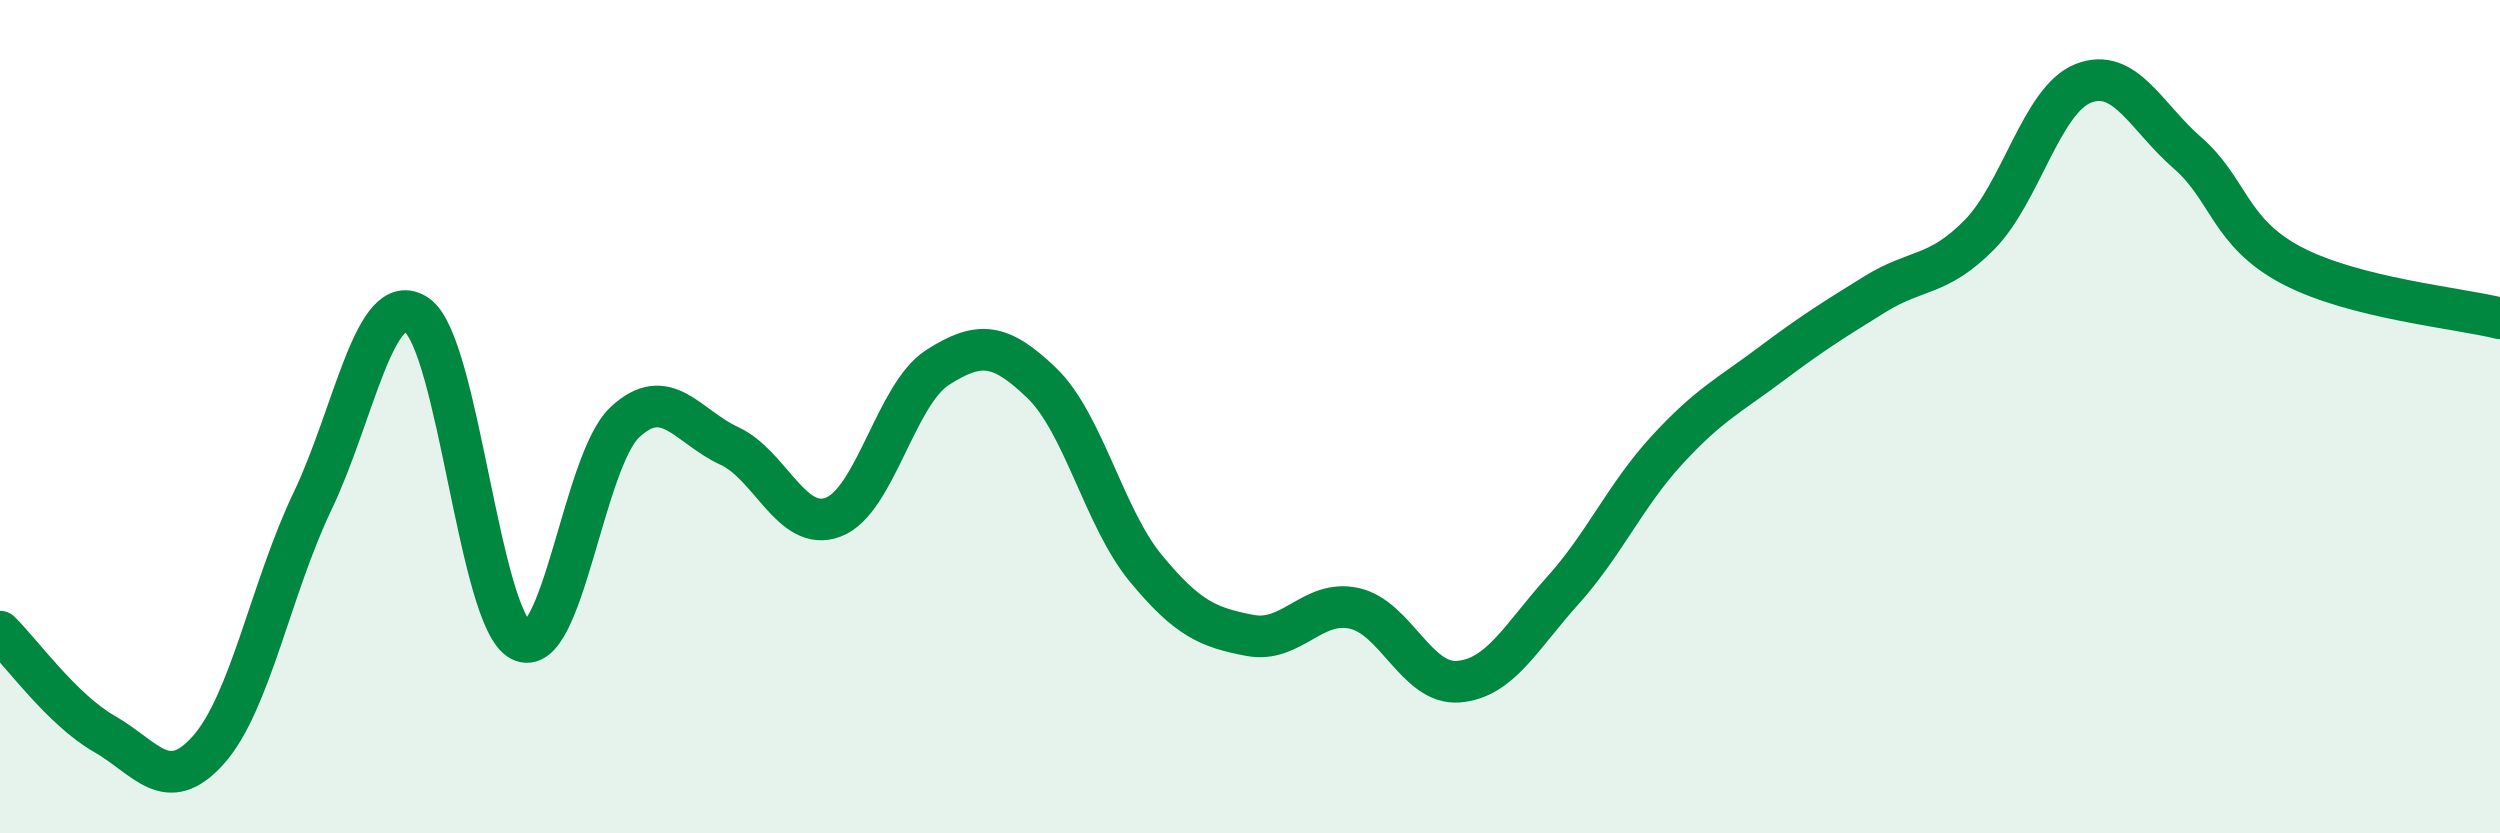
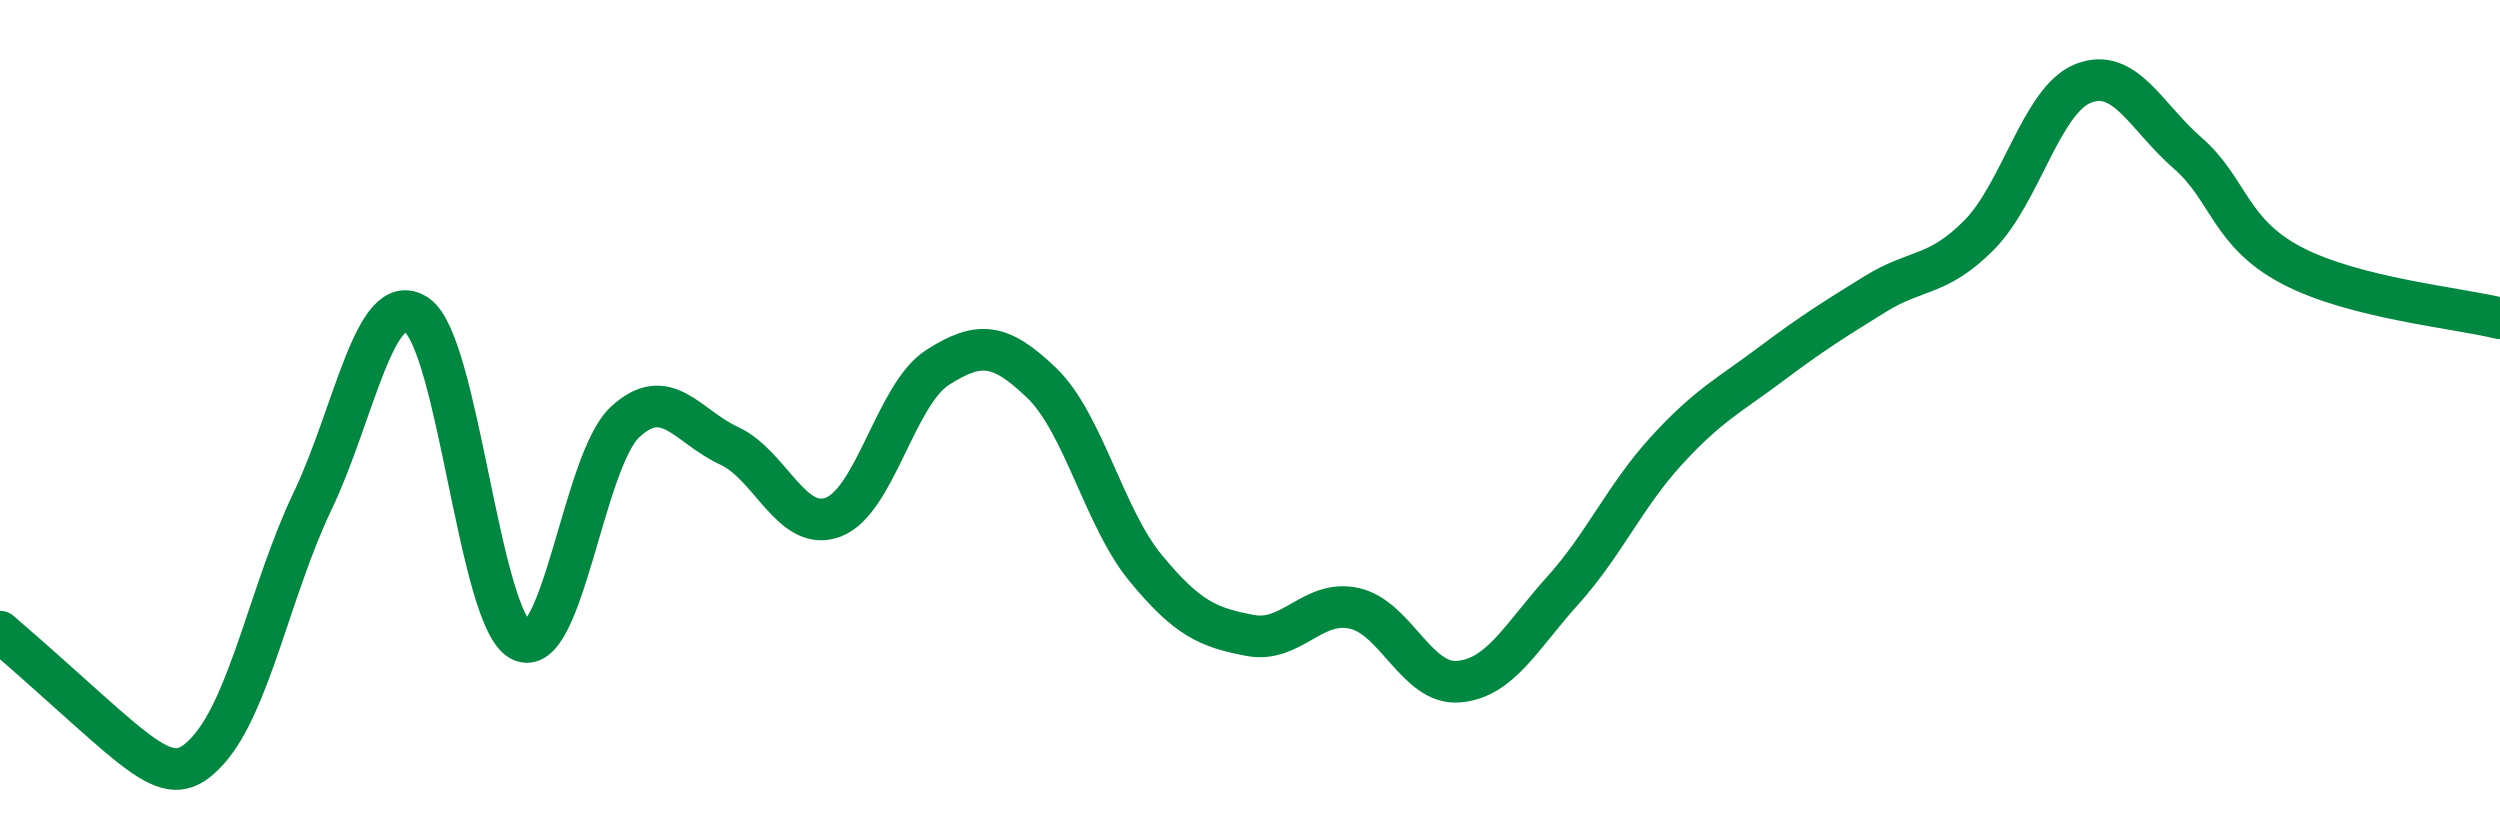
<svg xmlns="http://www.w3.org/2000/svg" width="60" height="20" viewBox="0 0 60 20">
-   <path d="M 0,15.16 C 0.5,15.65 1.5,17.04 2.5,17.61 C 3.5,18.18 4,19.12 5,18 C 6,16.88 6.5,14.12 7.5,12.03 C 8.5,9.94 9,6.89 10,7.56 C 11,8.23 11.5,14.86 12.5,15.37 C 13.5,15.88 14,11.06 15,10.13 C 16,9.2 16.5,10.24 17.5,10.7 C 18.5,11.16 19,12.79 20,12.41 C 21,12.03 21.5,9.46 22.5,8.82 C 23.5,8.18 24,8.23 25,9.19 C 26,10.15 26.5,12.43 27.5,13.64 C 28.5,14.85 29,15.06 30,15.25 C 31,15.44 31.5,14.38 32.5,14.6 C 33.5,14.82 34,16.44 35,16.36 C 36,16.28 36.5,15.29 37.5,14.18 C 38.5,13.07 39,11.9 40,10.81 C 41,9.72 41.5,9.49 42.5,8.74 C 43.5,7.99 44,7.68 45,7.06 C 46,6.44 46.5,6.65 47.5,5.64 C 48.5,4.63 49,2.39 50,2 C 51,1.61 51.5,2.8 52.5,3.67 C 53.5,4.54 53.5,5.58 55,6.37 C 56.5,7.16 59,7.39 60,7.64L60 20L0 20Z" fill="#008740" opacity="0.1" stroke-linecap="round" stroke-linejoin="round" />
-   <path d="M 0,15.16 C 0.5,15.65 1.5,17.04 2.5,17.61 C 3.5,18.18 4,19.12 5,18 C 6,16.88 6.5,14.12 7.5,12.03 C 8.5,9.94 9,6.89 10,7.56 C 11,8.23 11.5,14.86 12.5,15.37 C 13.5,15.88 14,11.06 15,10.13 C 16,9.2 16.5,10.24 17.5,10.7 C 18.5,11.16 19,12.79 20,12.41 C 21,12.03 21.5,9.46 22.5,8.82 C 23.5,8.18 24,8.23 25,9.19 C 26,10.15 26.5,12.43 27.5,13.64 C 28.5,14.85 29,15.06 30,15.25 C 31,15.44 31.5,14.38 32.5,14.6 C 33.5,14.82 34,16.44 35,16.36 C 36,16.28 36.5,15.29 37.5,14.18 C 38.5,13.07 39,11.9 40,10.81 C 41,9.72 41.5,9.49 42.5,8.74 C 43.5,7.99 44,7.68 45,7.06 C 46,6.44 46.5,6.65 47.5,5.64 C 48.5,4.63 49,2.39 50,2 C 51,1.61 51.5,2.8 52.5,3.67 C 53.5,4.54 53.5,5.58 55,6.37 C 56.5,7.16 59,7.39 60,7.64" stroke="#008740" stroke-width="1" fill="none" stroke-linecap="round" stroke-linejoin="round" />
+   <path d="M 0,15.16 C 3.5,18.18 4,19.12 5,18 C 6,16.88 6.5,14.12 7.5,12.03 C 8.5,9.94 9,6.89 10,7.56 C 11,8.23 11.5,14.86 12.5,15.37 C 13.5,15.88 14,11.06 15,10.13 C 16,9.2 16.5,10.24 17.5,10.7 C 18.5,11.16 19,12.79 20,12.41 C 21,12.03 21.5,9.46 22.5,8.82 C 23.5,8.18 24,8.23 25,9.19 C 26,10.15 26.5,12.43 27.5,13.64 C 28.5,14.85 29,15.06 30,15.25 C 31,15.44 31.5,14.38 32.5,14.6 C 33.5,14.82 34,16.44 35,16.36 C 36,16.28 36.5,15.29 37.5,14.18 C 38.5,13.07 39,11.9 40,10.81 C 41,9.72 41.5,9.49 42.5,8.74 C 43.5,7.99 44,7.68 45,7.06 C 46,6.44 46.5,6.65 47.5,5.64 C 48.5,4.63 49,2.39 50,2 C 51,1.61 51.5,2.8 52.5,3.67 C 53.5,4.54 53.5,5.58 55,6.37 C 56.5,7.16 59,7.39 60,7.64" stroke="#008740" stroke-width="1" fill="none" stroke-linecap="round" stroke-linejoin="round" />
</svg>